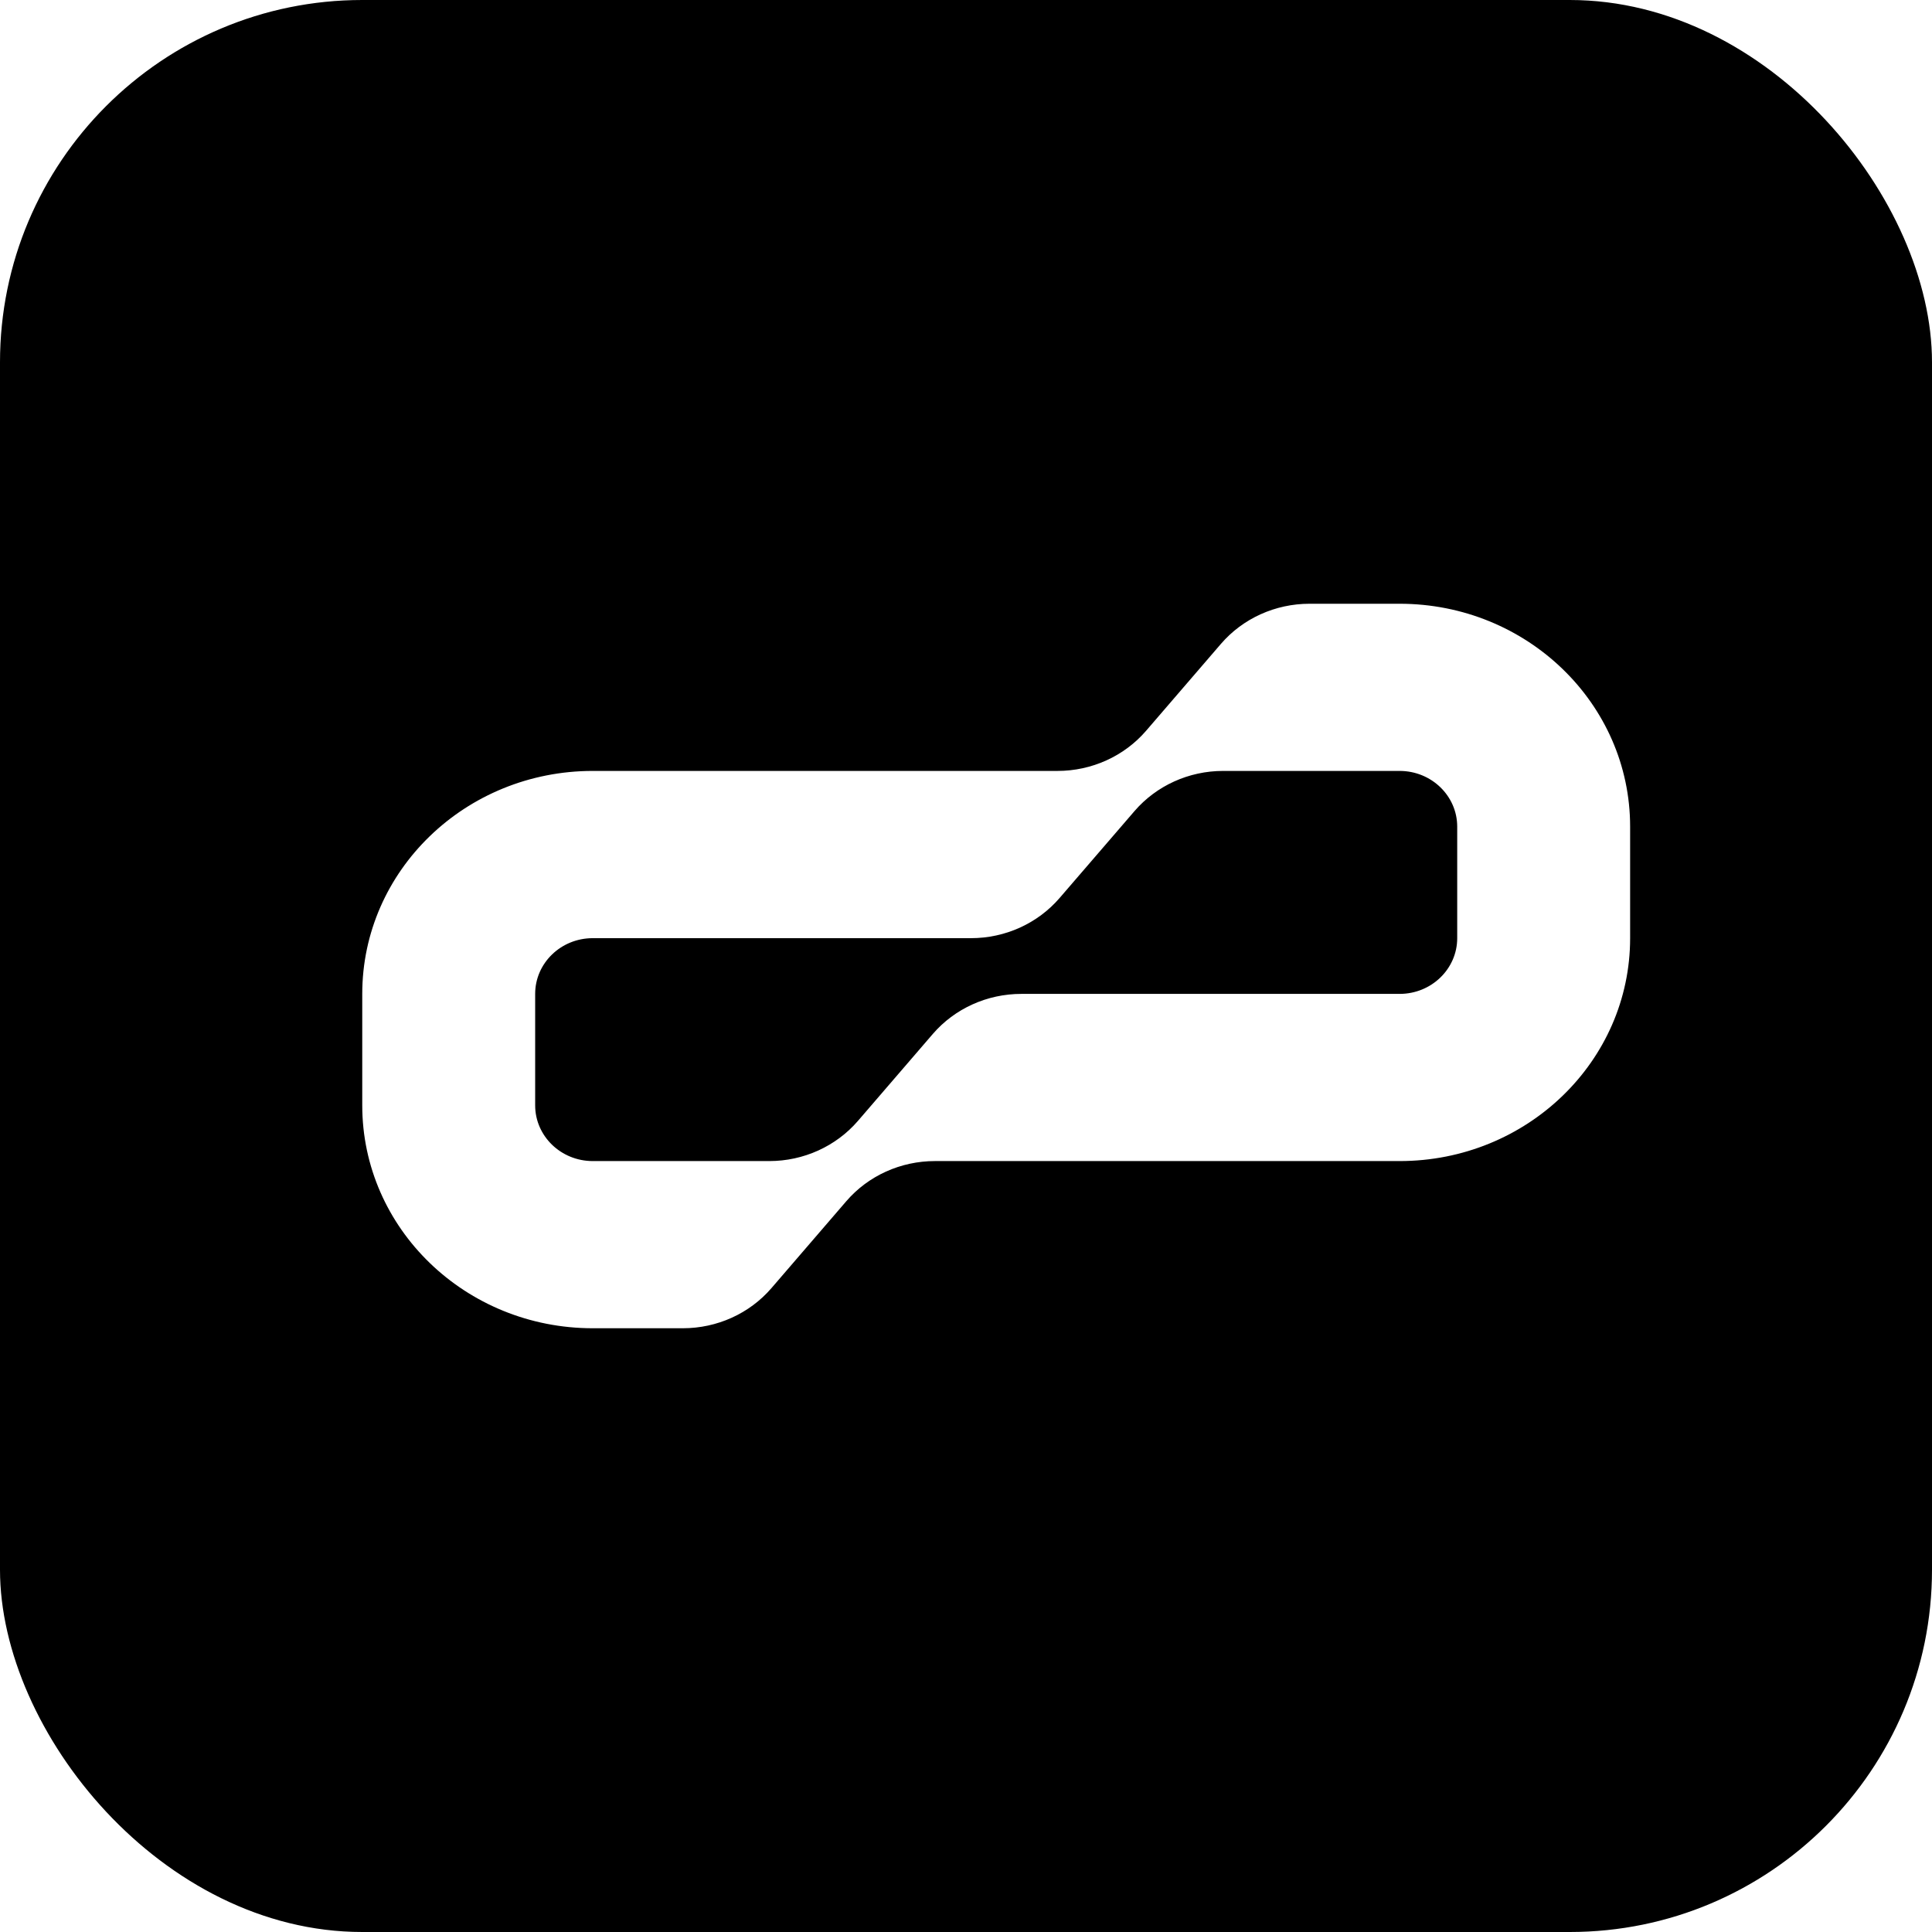
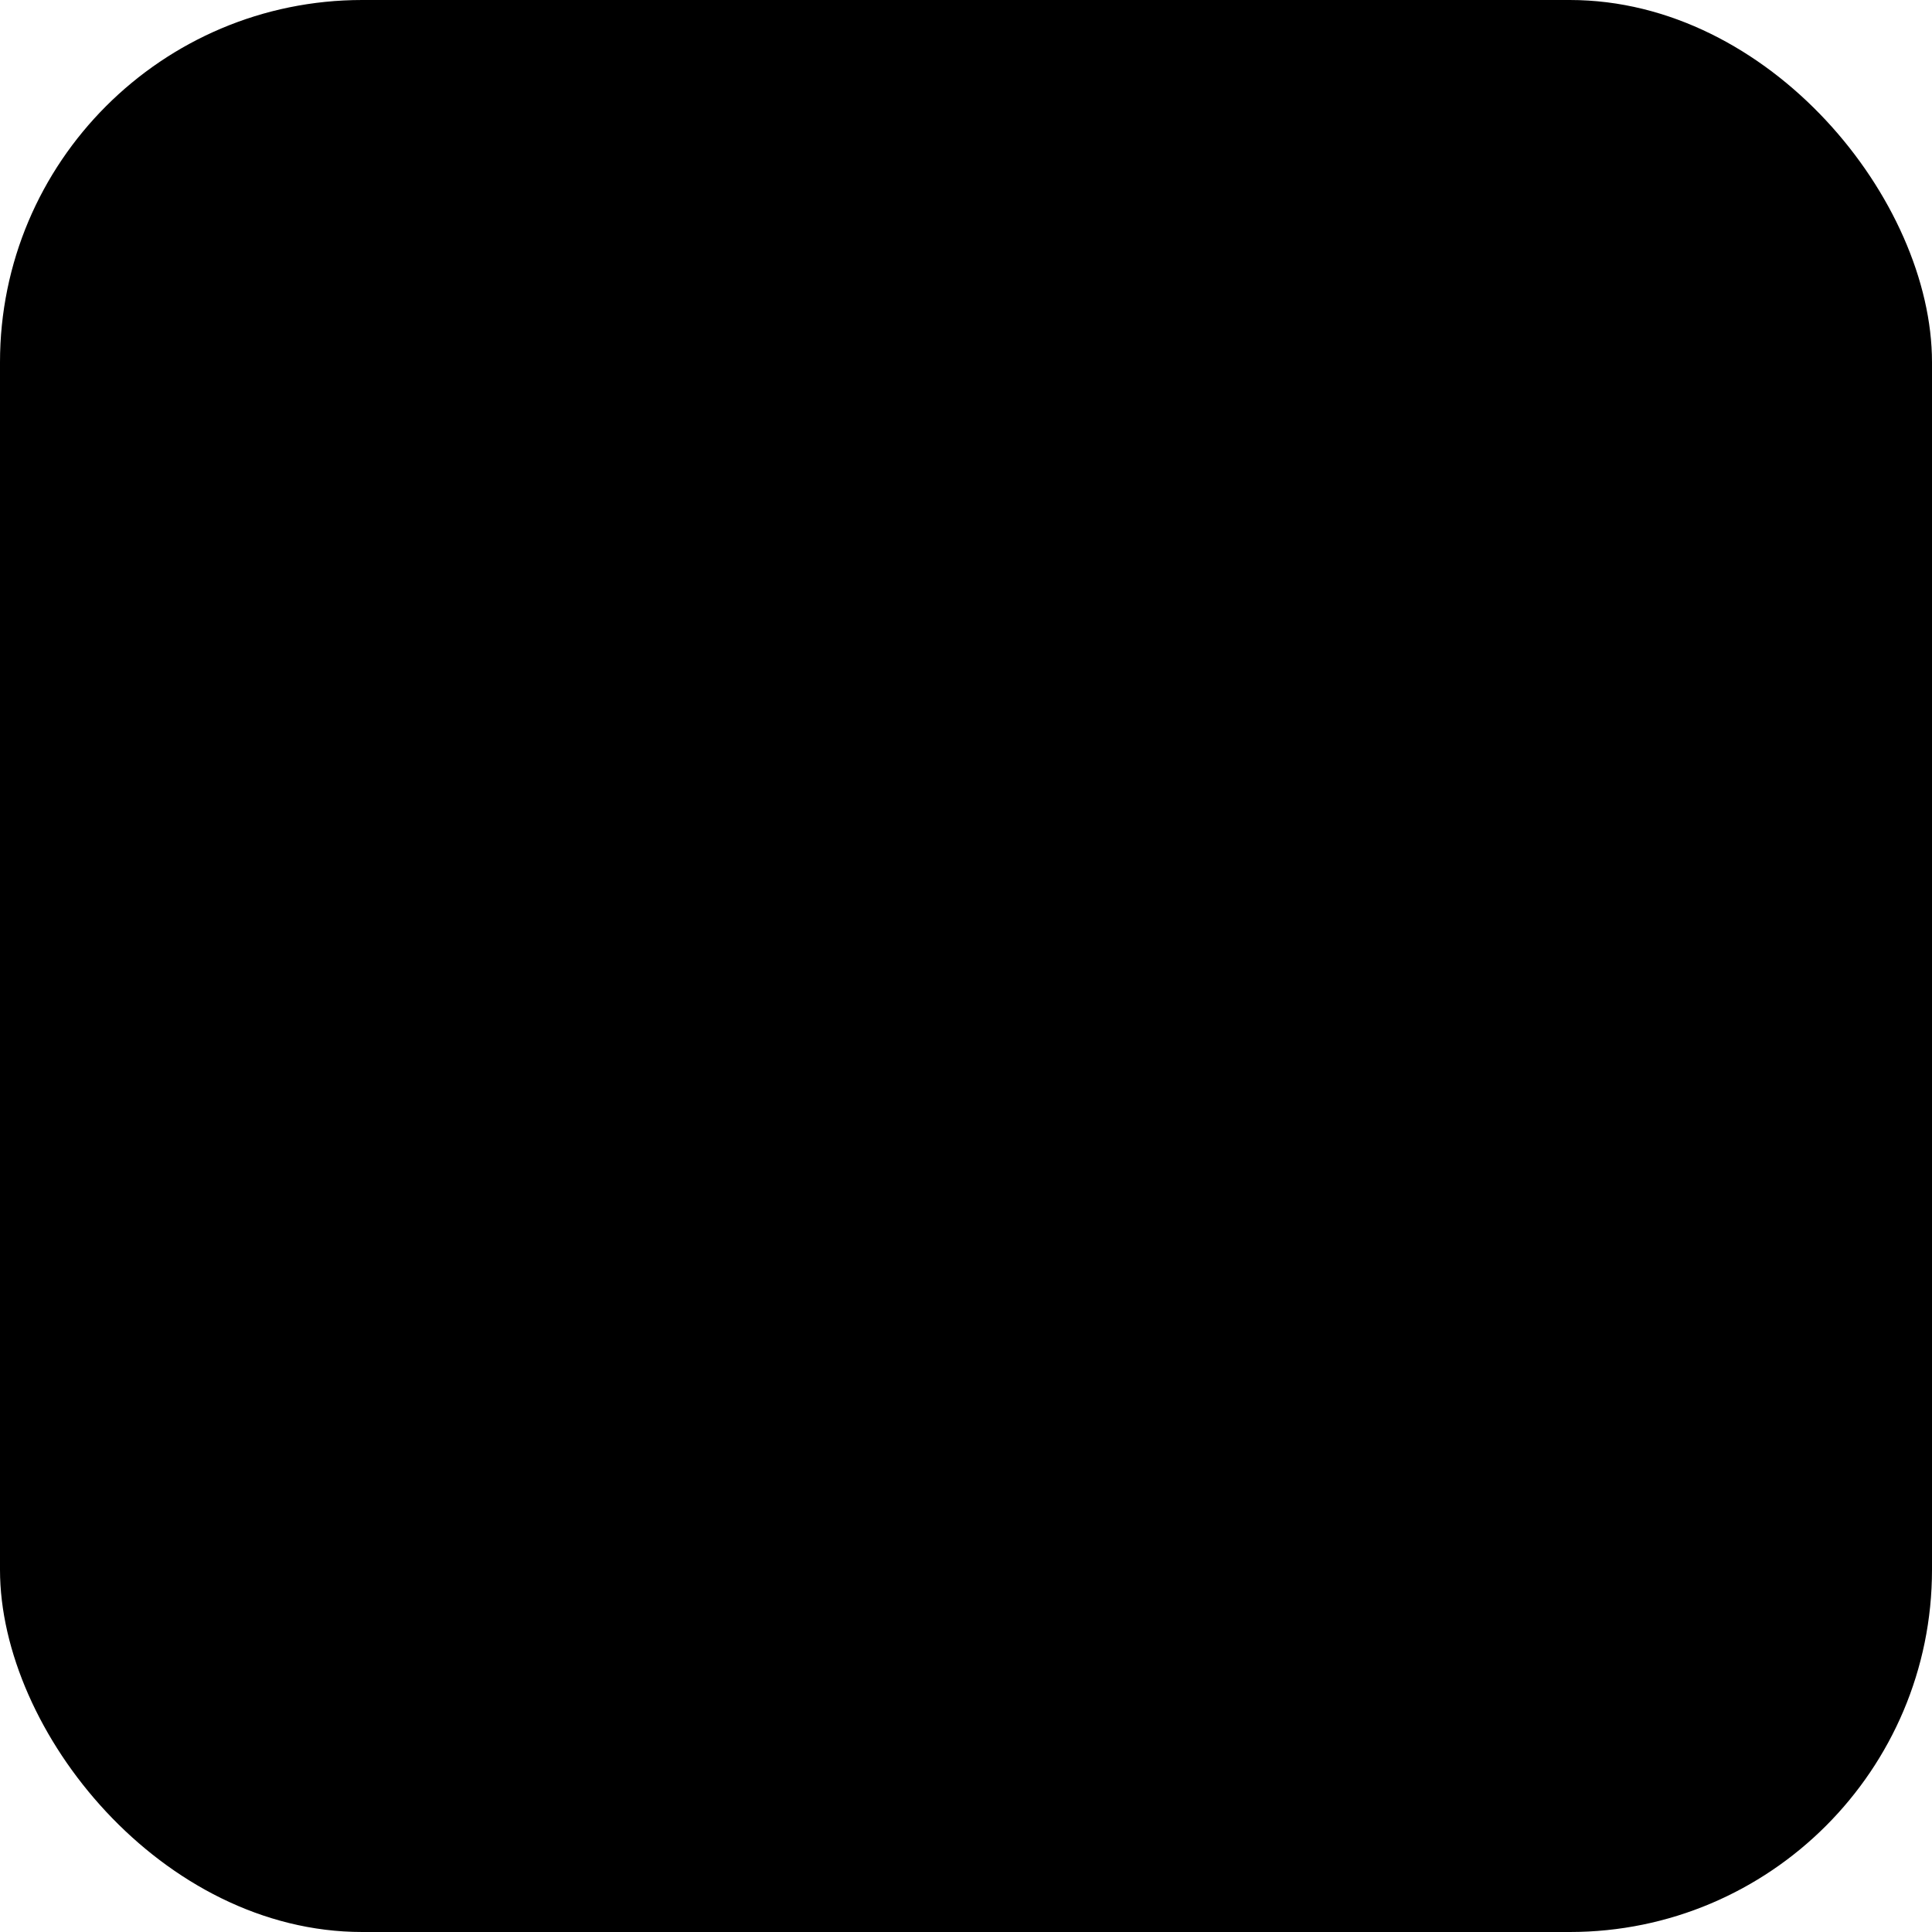
<svg xmlns="http://www.w3.org/2000/svg" width="32" height="32" viewBox="0 0 32 32" fill="none">
  <g clip-path="url(#clip0_428_30516)">
    <rect width="32" height="32" rx="6" fill="black" />
    <g filter="url(#filter0_f_428_30516)">
      <ellipse cx="-30.715" cy="-47" rx="108.531" ry="56.053" transform="rotate(-23.738 -30.715 -47)" fill="white" fill-opacity="0.5" />
    </g>
-     <path fill-rule="evenodd" clip-rule="evenodd" d="M14.018 19.895C14.381 19.474 14.918 19.231 15.485 19.231H23.182C25.291 19.231 27 17.578 27 15.539V13.692C27 11.653 25.291 10 23.182 10H21.69C21.123 10 20.586 10.243 20.223 10.664L18.982 12.105C18.619 12.526 18.081 12.769 17.515 12.769H9.818C7.709 12.769 6 14.422 6 16.462V18.308C6 20.347 7.709 22 9.818 22H11.31C11.877 22 12.414 21.757 12.777 21.336L14.018 19.895ZM24.136 13.692C24.136 13.182 23.709 12.769 23.182 12.769H20.258C19.691 12.769 19.154 13.013 18.791 13.434L17.55 14.874C17.187 15.295 16.65 15.539 16.083 15.539H9.818C9.291 15.539 8.864 15.952 8.864 16.462V18.308C8.864 18.817 9.291 19.231 9.818 19.231H12.742C13.309 19.231 13.846 18.987 14.209 18.567L15.45 17.126C15.813 16.705 16.35 16.462 16.917 16.462H23.182C23.709 16.462 24.136 16.048 24.136 15.539V13.692Z" fill="white" />
  </g>
  <defs>
    <filter id="filter0_f_428_30516" x="-192.616" y="-174.392" width="323.803" height="254.785" filterUnits="userSpaceOnUse" color-interpolation-filters="sRGB">
      <feFlood flood-opacity="0" result="BackgroundImageFix" />
      <feBlend mode="normal" in="SourceGraphic" in2="BackgroundImageFix" result="shape" />
      <feGaussianBlur stdDeviation="30" result="effect1_foregroundBlur_428_30516" />
    </filter>
    <clipPath id="clip0_428_30516">
      <rect width="32" height="32" rx="6" fill="white" />
    </clipPath>
  </defs>
</svg>